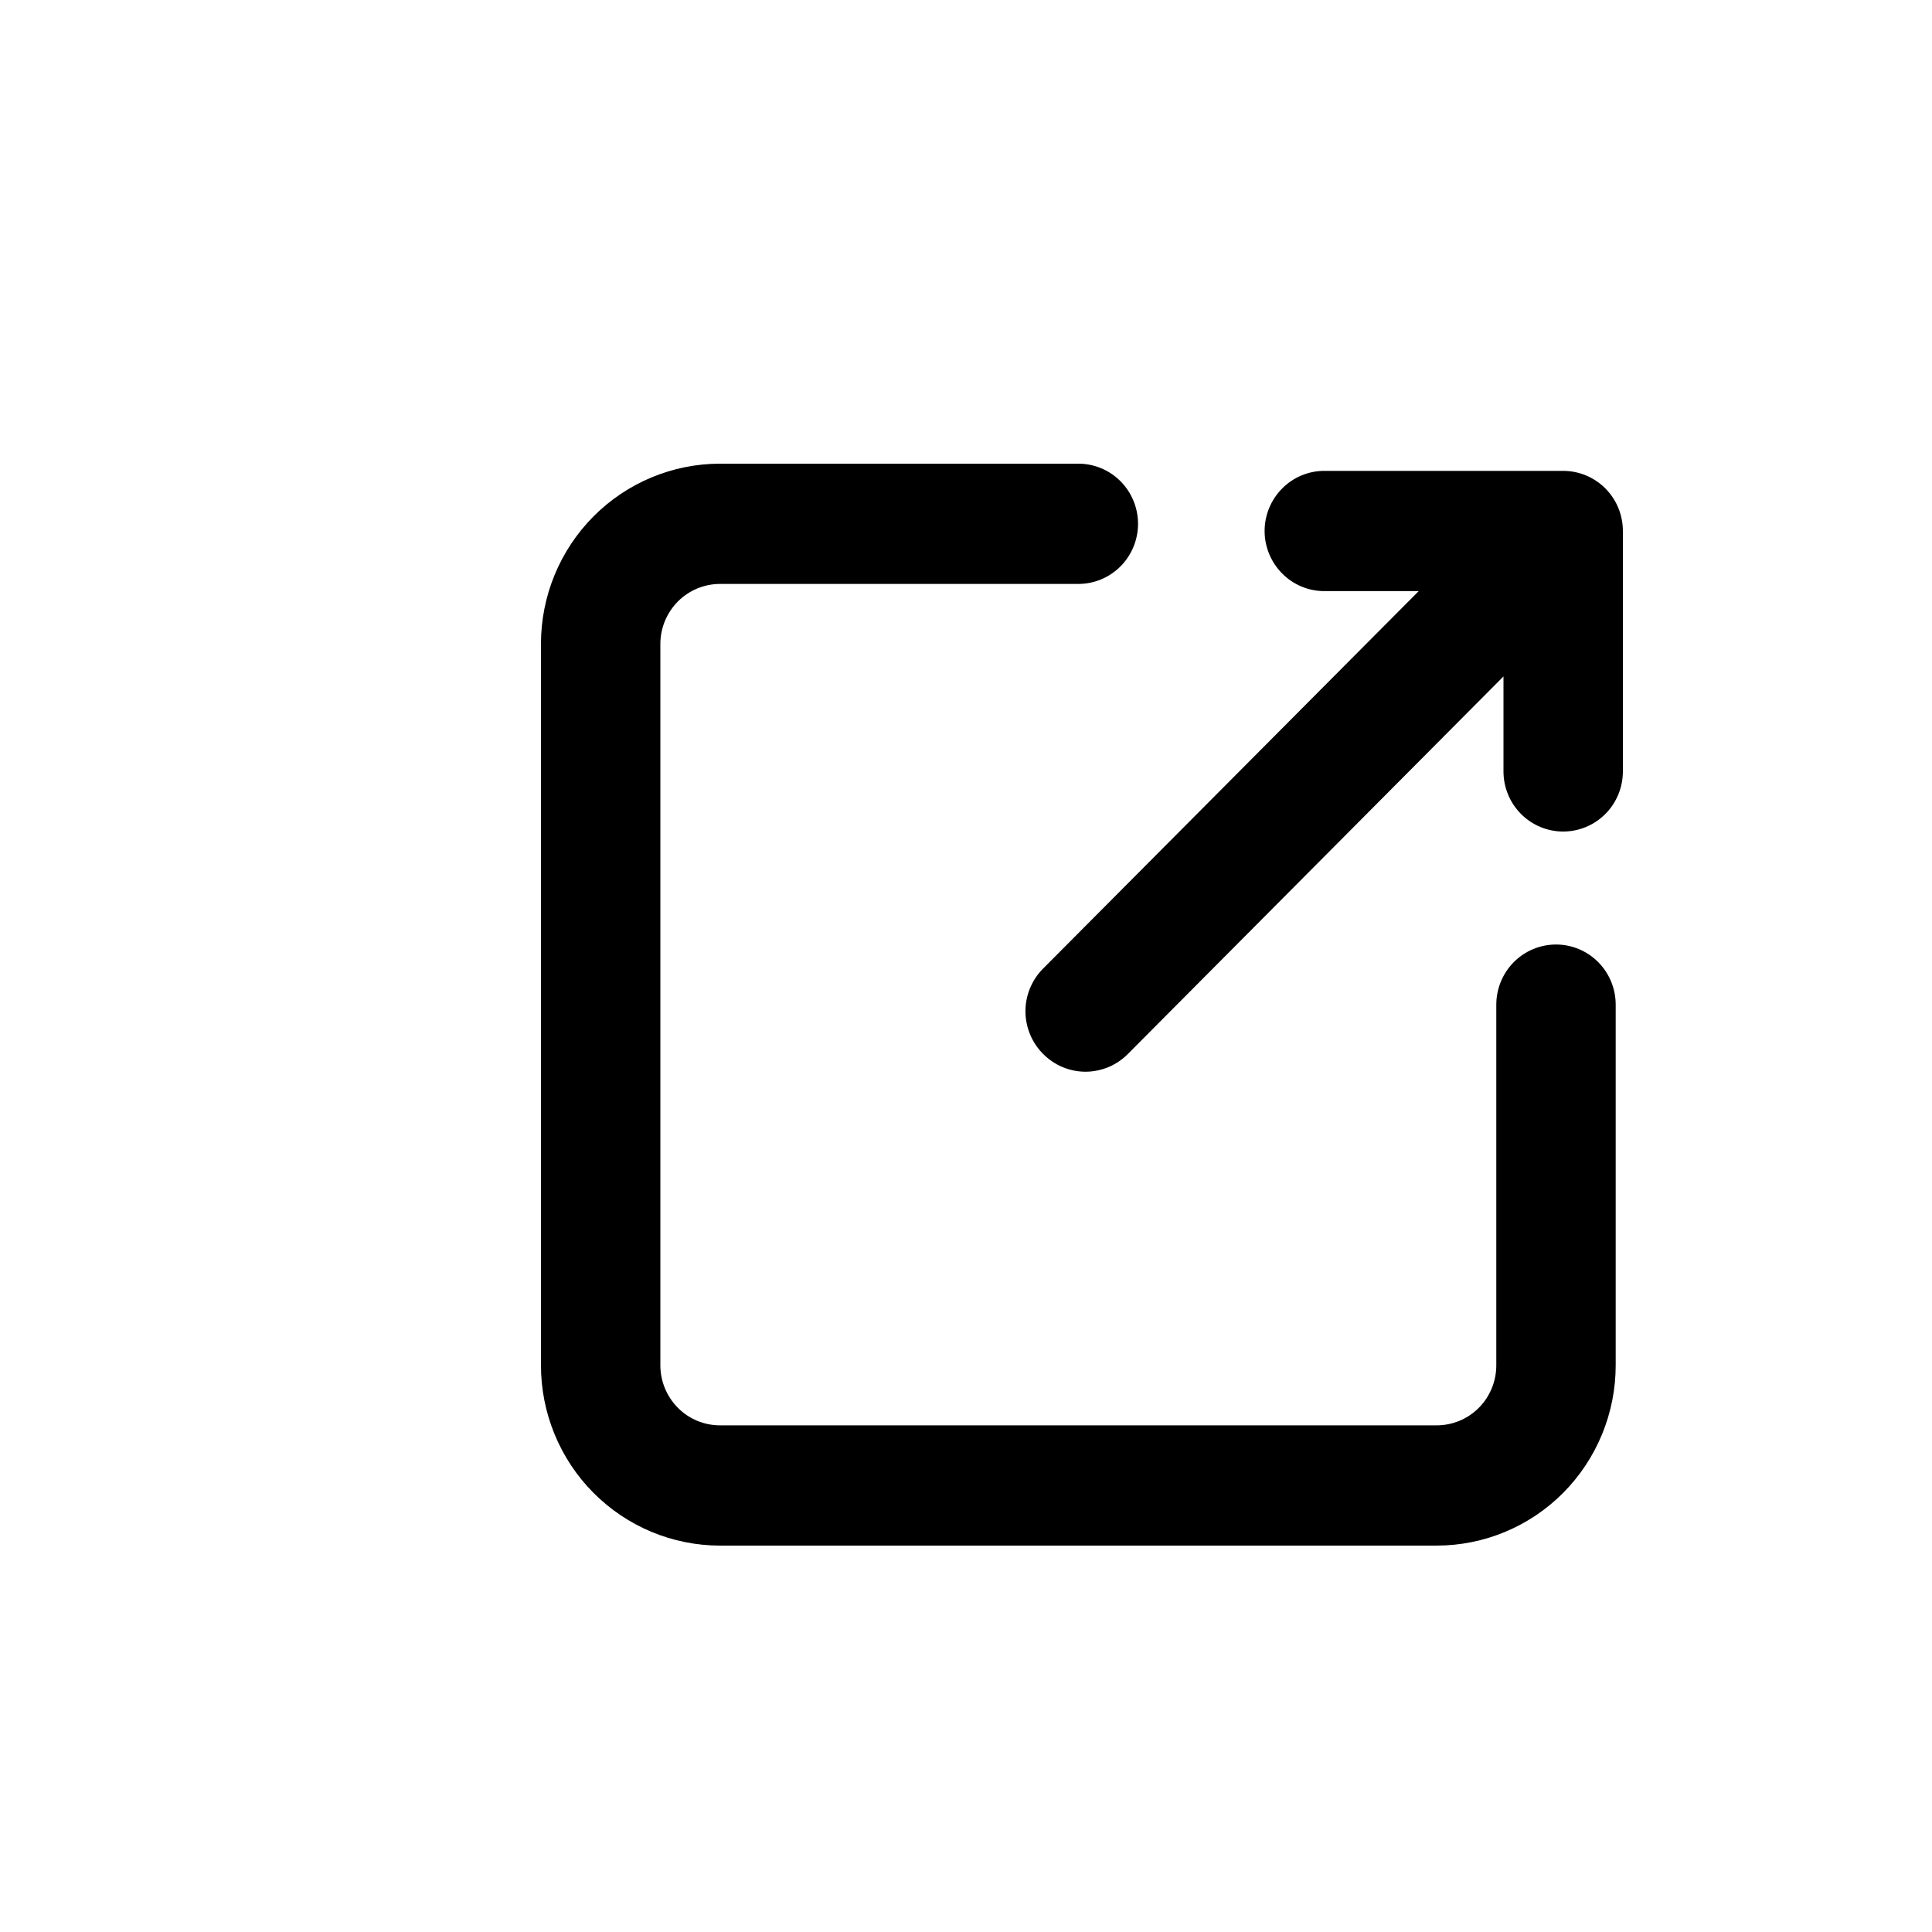
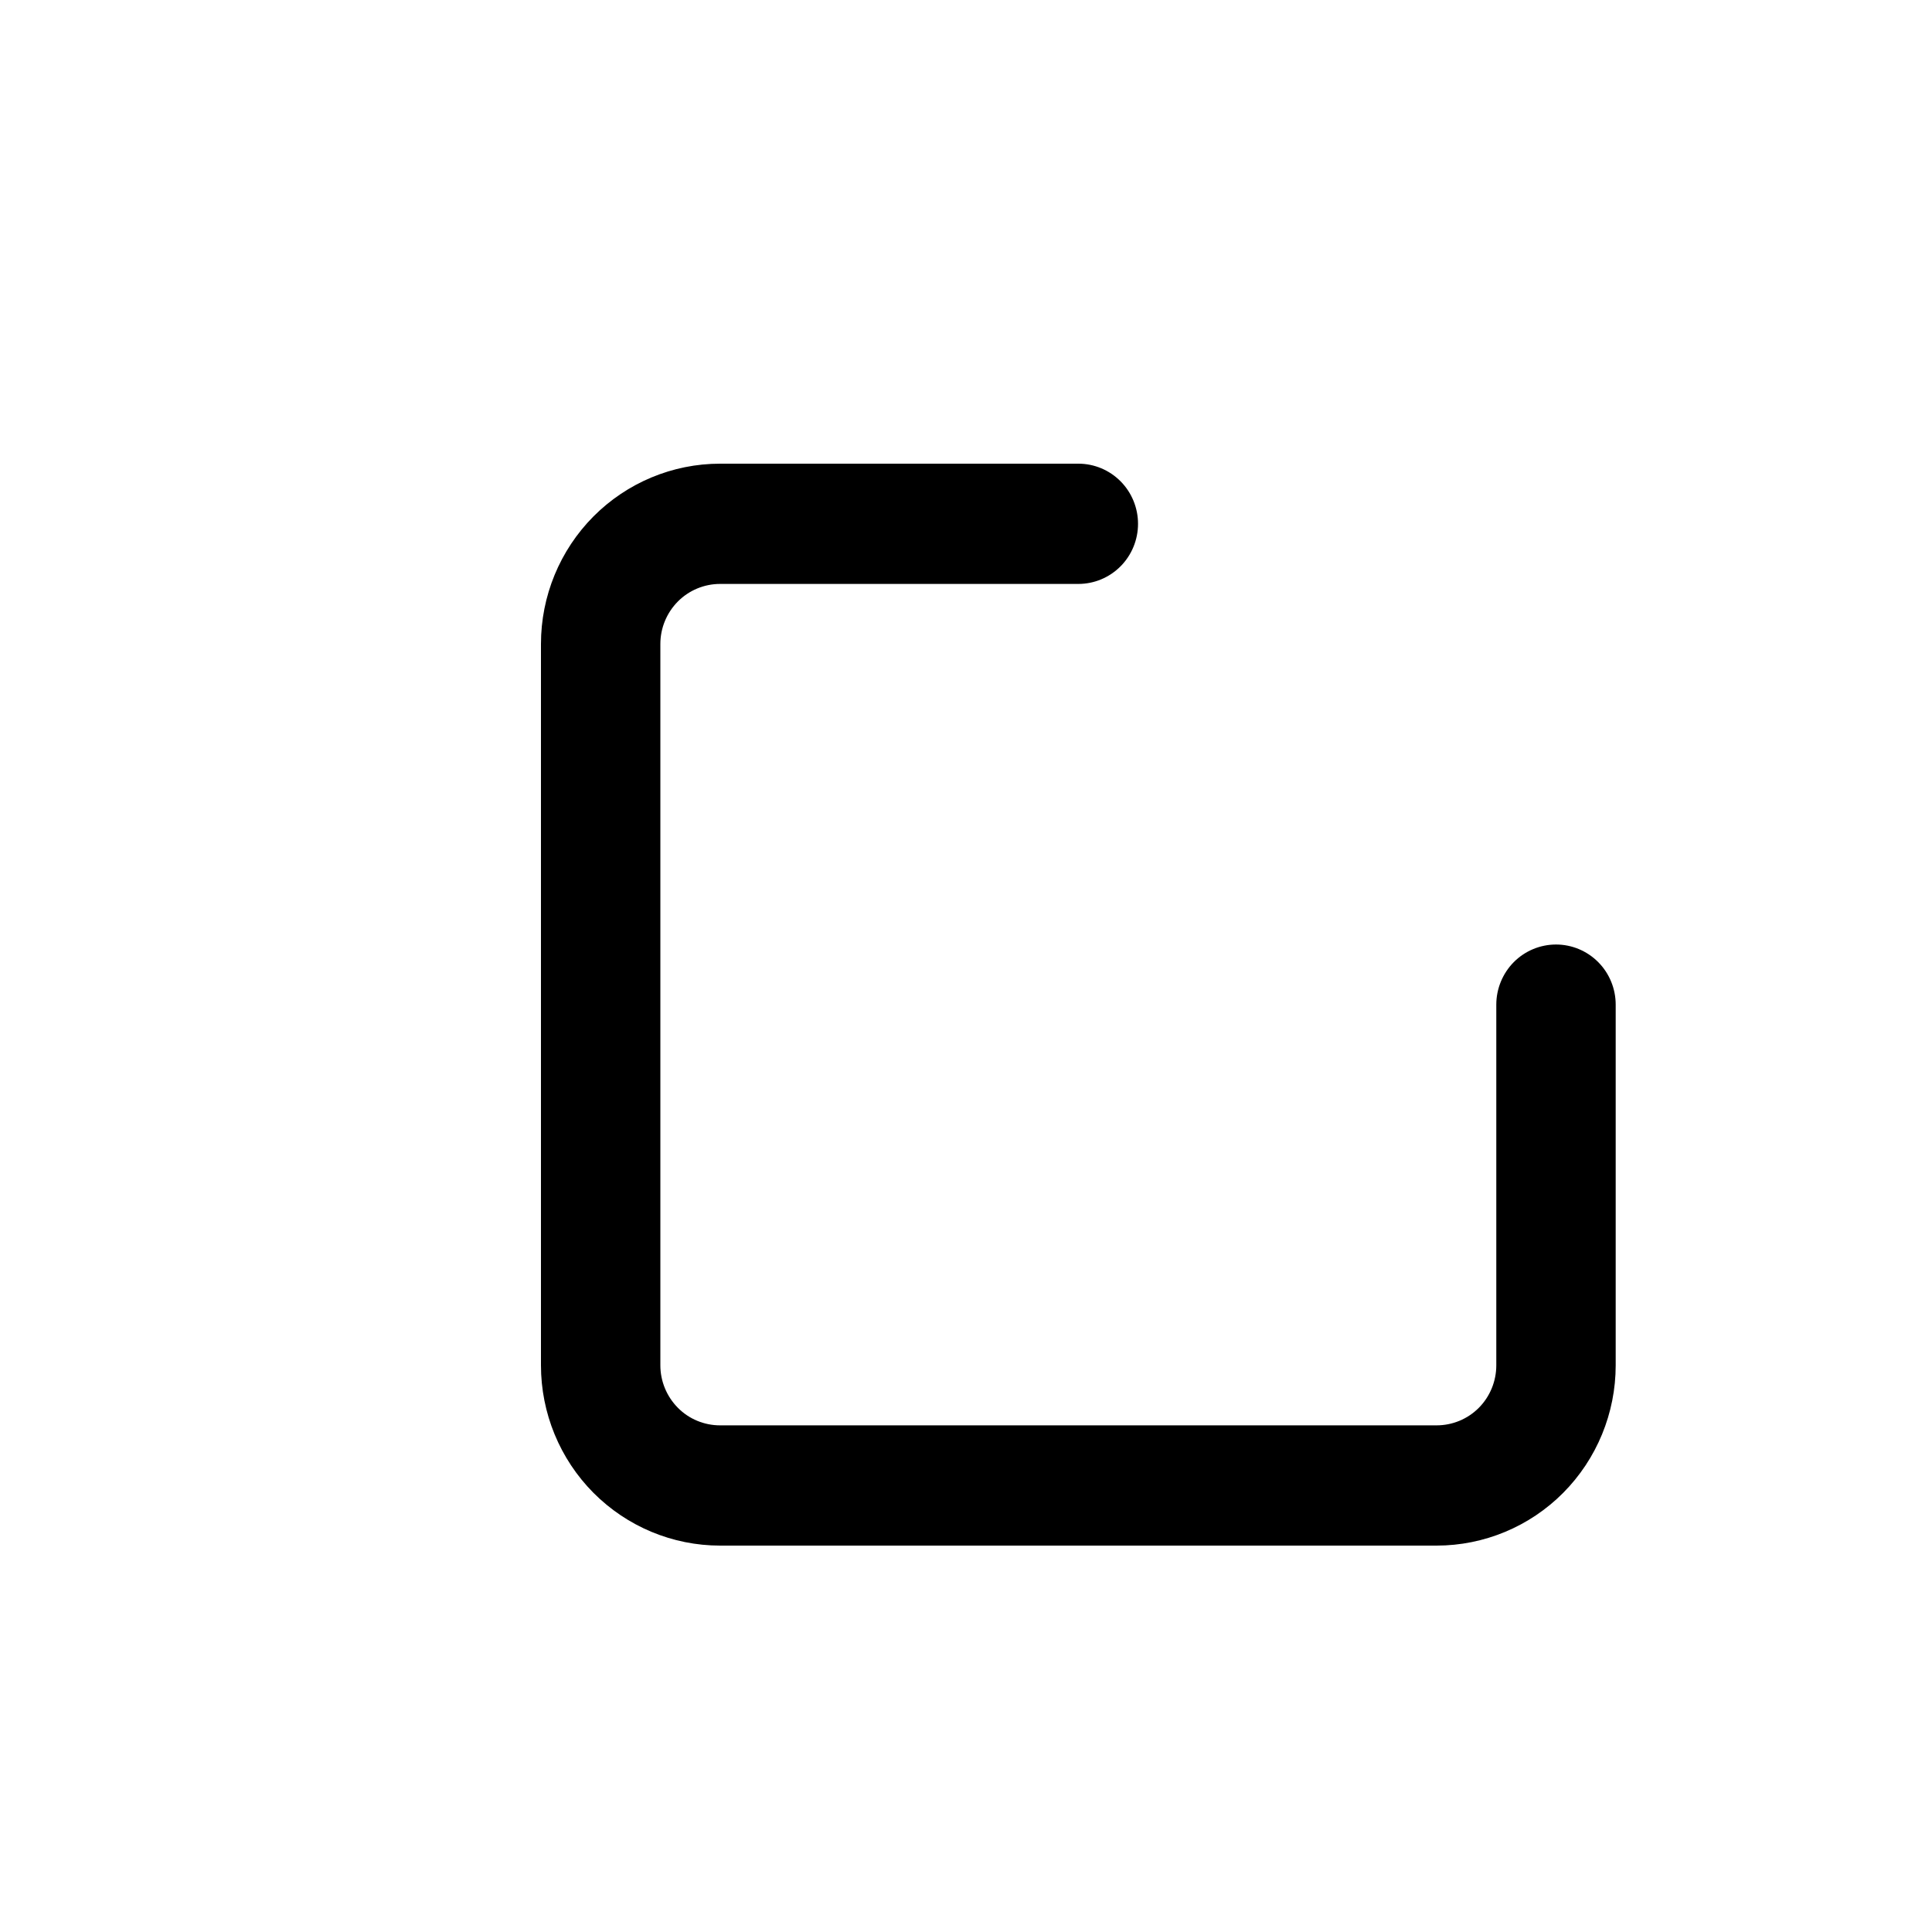
<svg xmlns="http://www.w3.org/2000/svg" width="25" height="25" viewBox="0 0 25 25" fill="none">
  <path d="M20.135 12.222C19.93 12.222 19.733 12.304 19.588 12.45C19.444 12.596 19.362 12.794 19.362 13V17.667C19.362 17.873 19.281 18.071 19.136 18.217C18.991 18.363 18.794 18.444 18.589 18.444H9.318C9.113 18.444 8.916 18.363 8.772 18.217C8.627 18.071 8.545 17.873 8.545 17.667V8.333C8.545 8.127 8.627 7.929 8.772 7.783C8.916 7.638 9.113 7.556 9.318 7.556H13.954C14.159 7.556 14.355 7.474 14.5 7.328C14.645 7.182 14.726 6.984 14.726 6.778C14.726 6.572 14.645 6.374 14.5 6.228C14.355 6.082 14.159 6 13.954 6H9.318C8.703 6 8.114 6.246 7.679 6.683C7.244 7.121 7 7.714 7 8.333V17.667C7 18.285 7.244 18.879 7.679 19.317C8.114 19.754 8.703 20 9.318 20H18.589C19.204 20 19.794 19.754 20.228 19.317C20.663 18.879 20.907 18.285 20.907 17.667V13C20.907 12.794 20.826 12.596 20.681 12.45C20.536 12.304 20.34 12.222 20.135 12.222Z" fill="black" />
-   <path d="M17.137 7.649H18.358L13.498 12.533C13.425 12.606 13.368 12.692 13.329 12.786C13.29 12.881 13.269 12.983 13.269 13.085C13.269 13.188 13.29 13.29 13.329 13.385C13.368 13.479 13.425 13.565 13.498 13.638C13.57 13.711 13.655 13.768 13.749 13.808C13.843 13.847 13.944 13.868 14.046 13.868C14.148 13.868 14.249 13.847 14.344 13.808C14.438 13.768 14.523 13.711 14.595 13.638L19.455 8.753V9.982C19.455 10.188 19.536 10.386 19.681 10.532C19.826 10.678 20.023 10.76 20.227 10.76C20.432 10.76 20.629 10.678 20.774 10.532C20.919 10.386 21 10.188 21 9.982V6.871C21 6.665 20.919 6.467 20.774 6.321C20.629 6.175 20.432 6.093 20.227 6.093H17.137C16.932 6.093 16.735 6.175 16.591 6.321C16.446 6.467 16.364 6.665 16.364 6.871C16.364 7.077 16.446 7.275 16.591 7.421C16.735 7.567 16.932 7.649 17.137 7.649Z" fill="black" />
</svg>